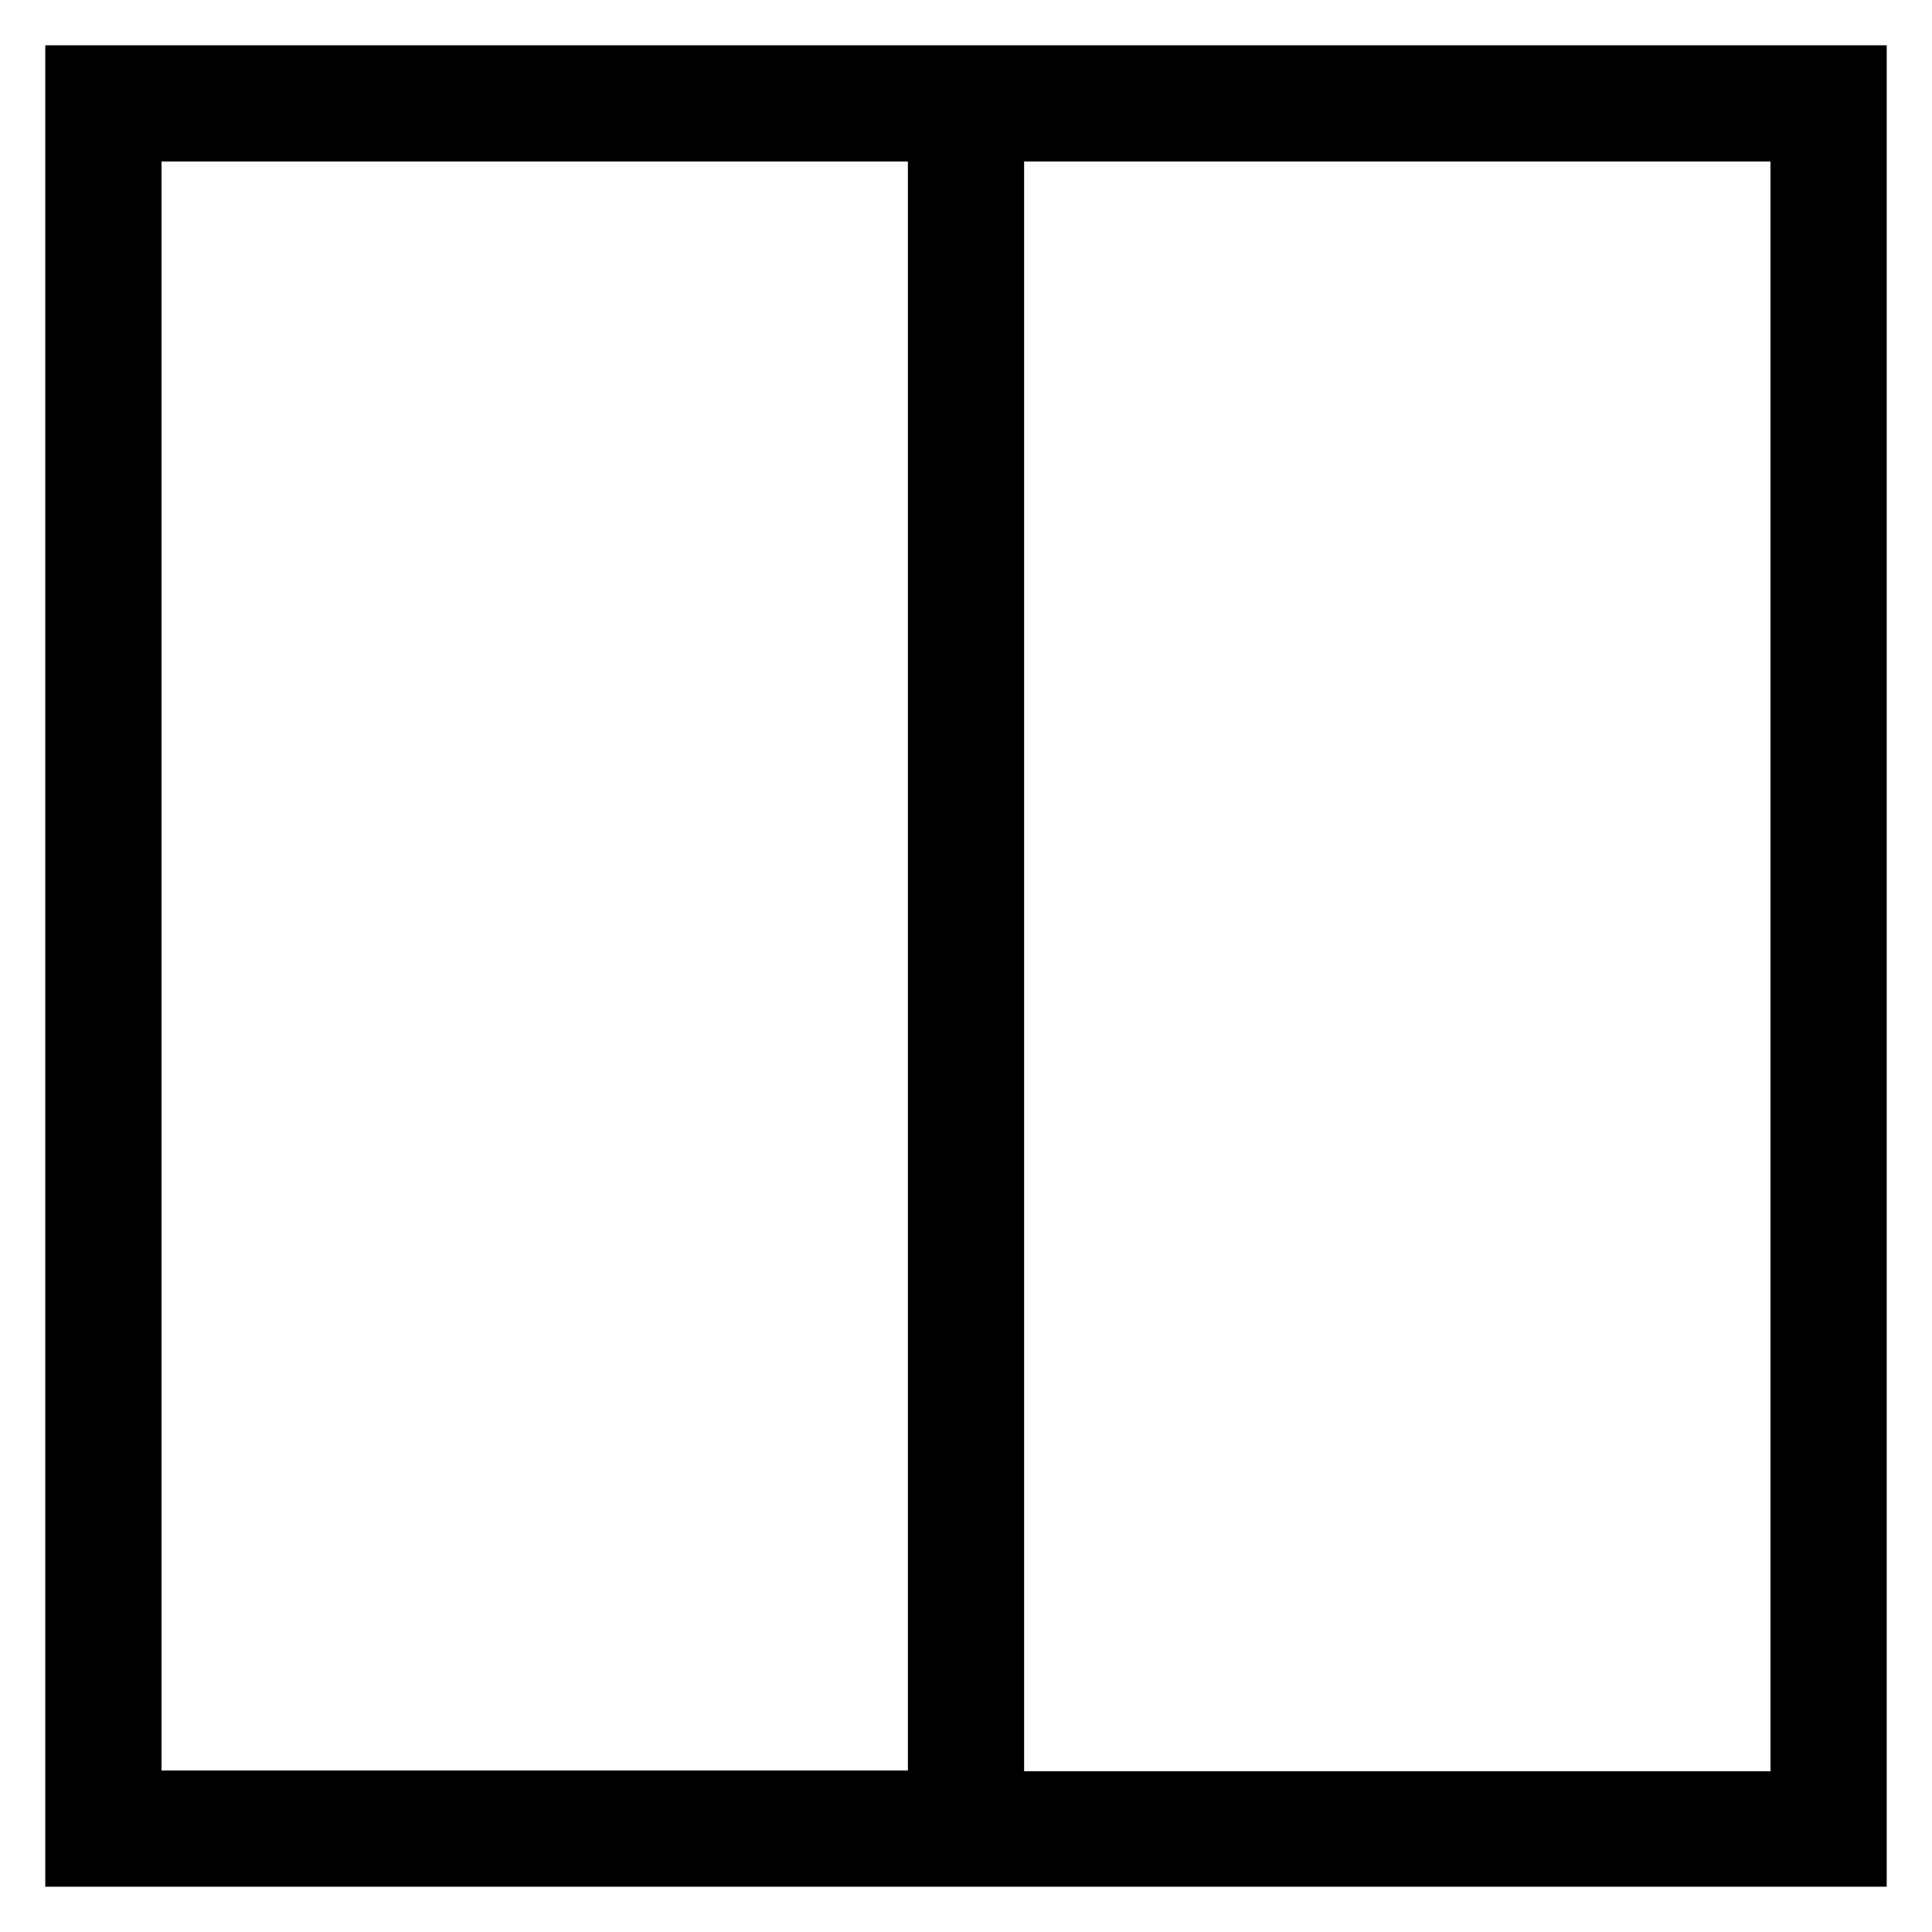
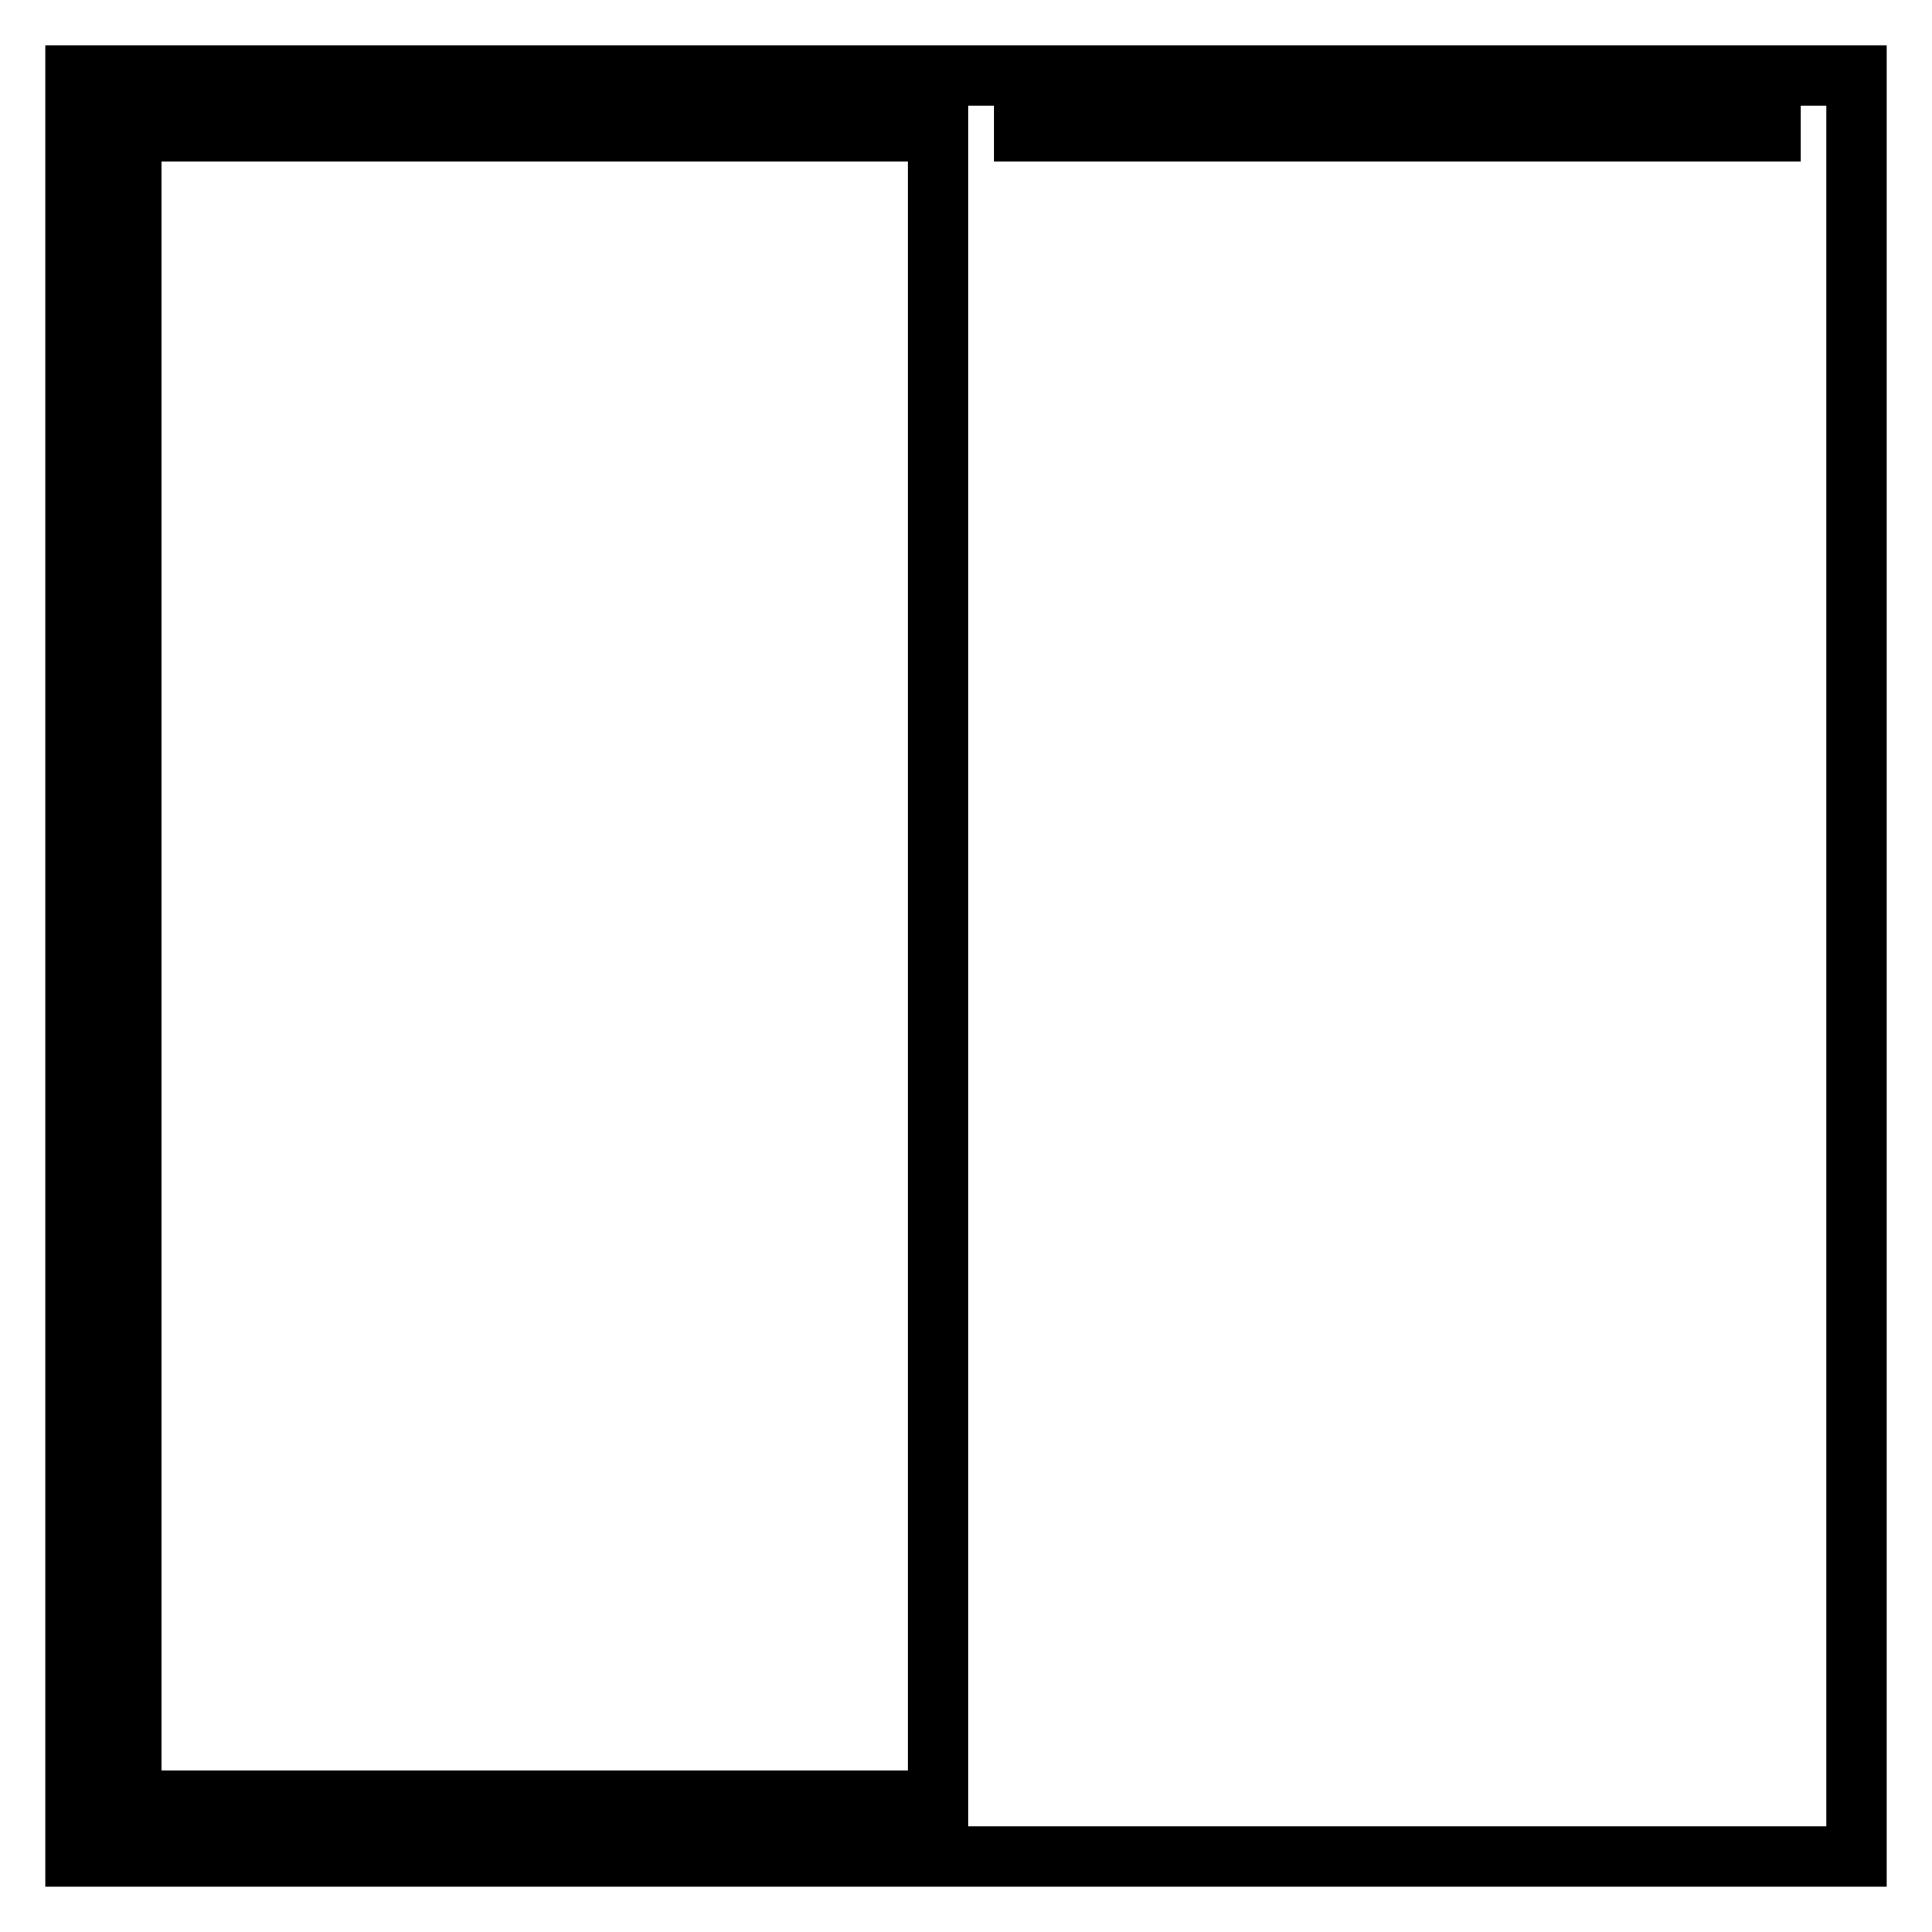
<svg xmlns="http://www.w3.org/2000/svg" version="1.1" x="0px" y="0px" viewBox="0 0 256 256" enable-background="new 0 0 256 256" xml:space="preserve">
  <g>
    <g>
-       <path stroke-width="8" fill-opacity="0" stroke="#000000" d="M124.3,10H10v236h114.3h7.4H246V10H131.7H124.3z M124.3,238.6H17.4V17.4h106.9V238.6z M238.6,17.4v221.3  H131.7V17.4H238.6z" />
+       <path stroke-width="8" fill-opacity="0" stroke="#000000" d="M124.3,10H10v236h114.3h7.4H246V10H131.7H124.3z M124.3,238.6H17.4V17.4h106.9V238.6z M238.6,17.4H131.7V17.4H238.6z" />
    </g>
  </g>
</svg>